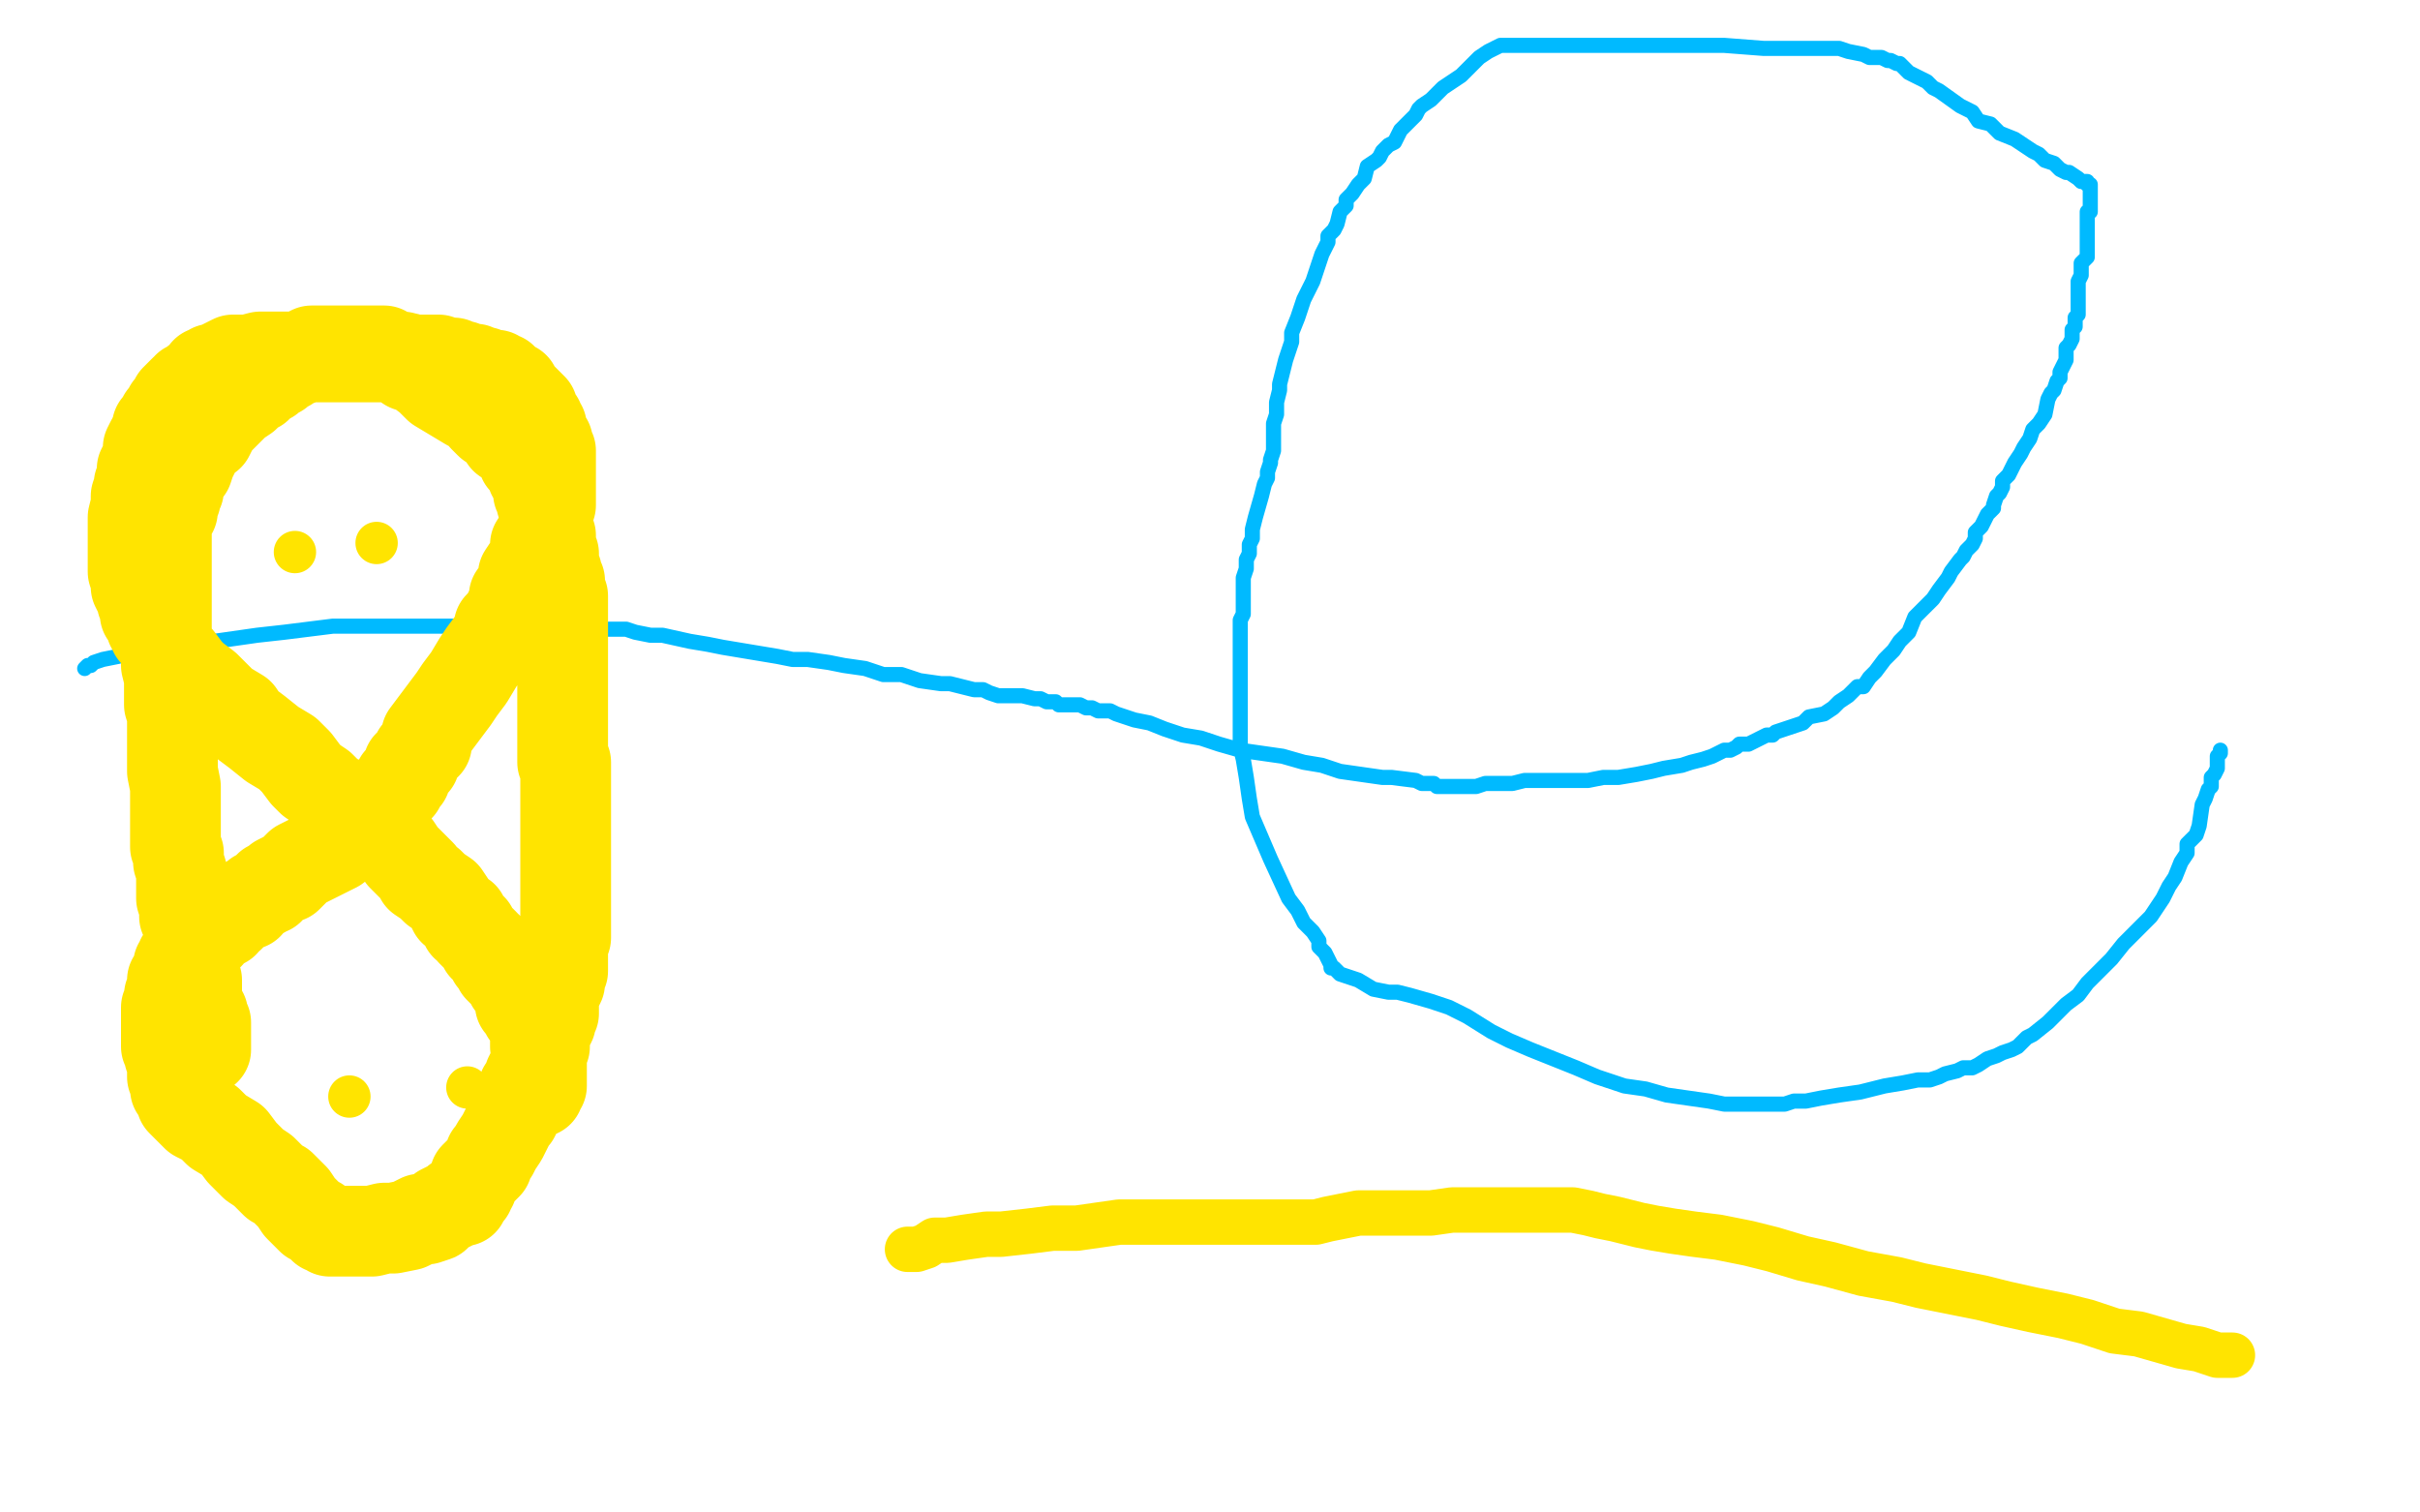
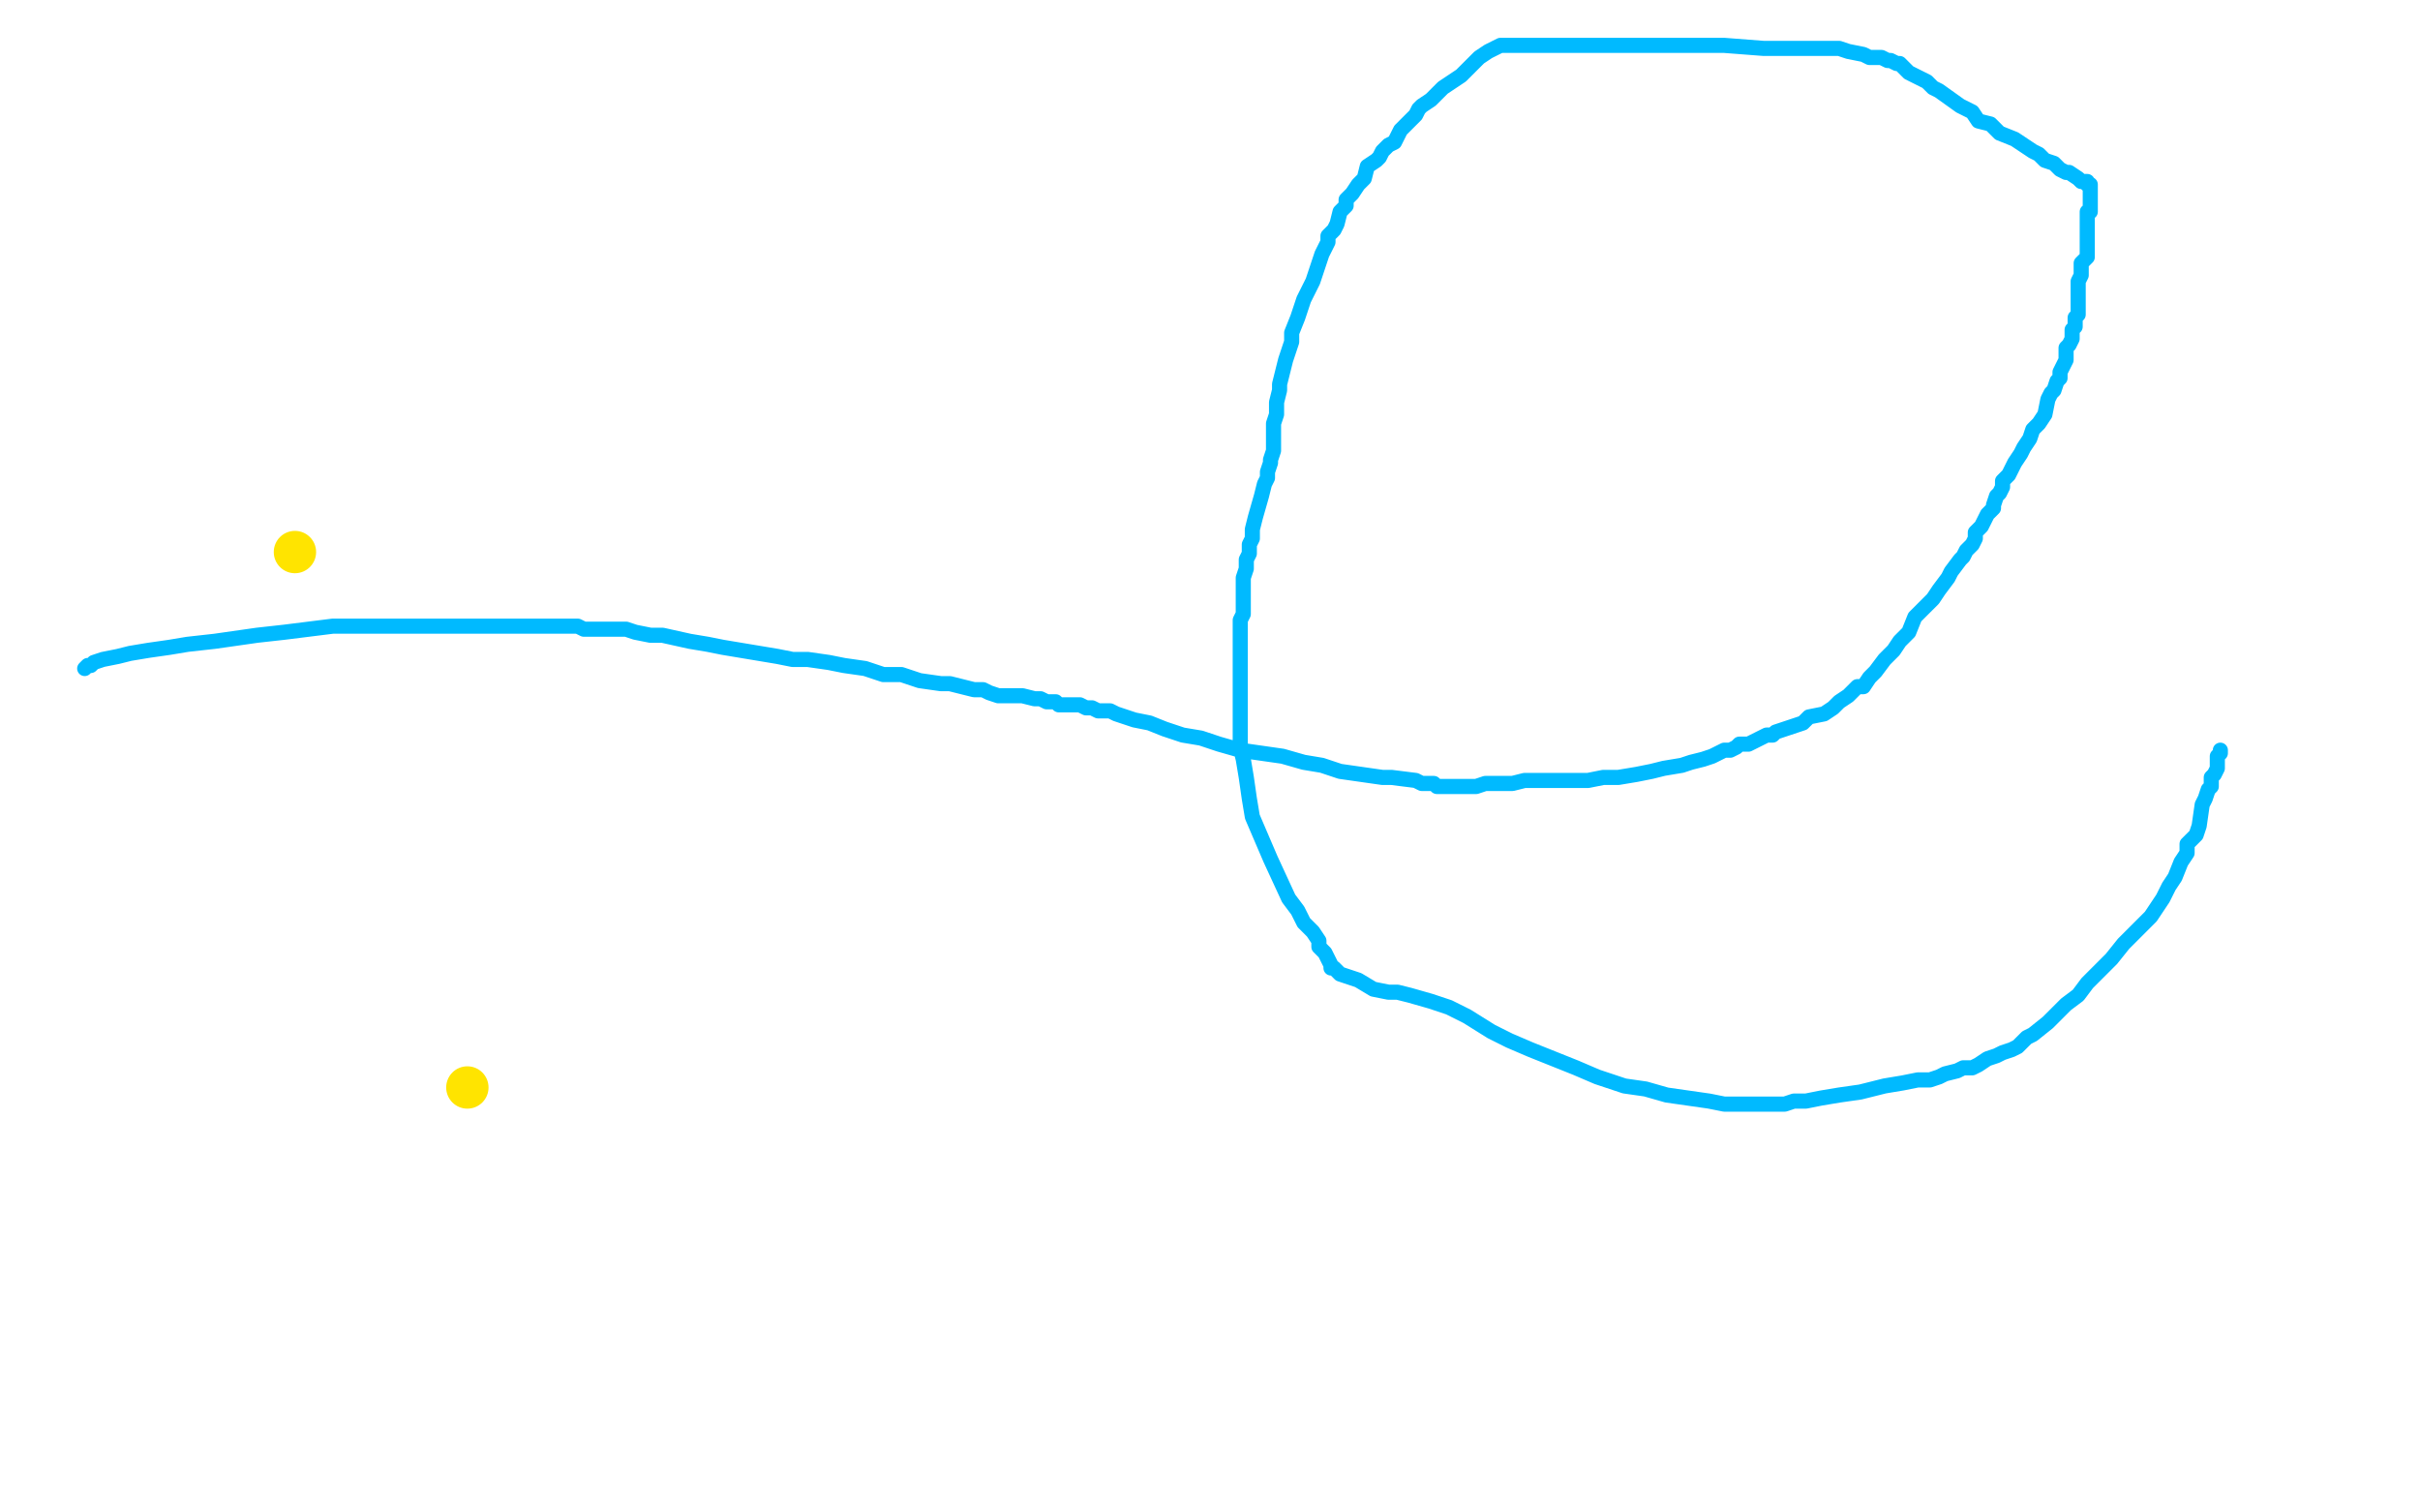
<svg xmlns="http://www.w3.org/2000/svg" width="800" height="500" version="1.1" style="stroke-antialiasing: false">
  <desc>This SVG has been created on https://colorillo.com/</desc>
-   <rect x="0" y="0" width="800" height="500" style="fill: rgb(255,255,255); stroke-width:0" />
  <polyline points="28,221 29,220 29,220 30,220 30,220 31,219 31,219 34,218 34,218 39,217 39,217 43,216 43,216 49,215 49,215 56,214 56,214 62,213 62,213 71,212 71,212 85,210 94,209 102,208 110,207 117,207 123,207 128,207 133,207 137,207 144,207 146,207 148,207 152,207 154,207 157,207 160,207 163,207 165,207 168,207 171,207 173,207 175,207 177,207 179,207 182,207 184,207 186,207 191,207 193,208 195,208 197,208 198,208 200,208 201,208 203,208 204,208 207,208 210,209 215,210 219,210 228,212 234,213 239,214 245,215 251,216 257,217 262,218 267,218 274,219 279,220 286,221 292,223 298,223 304,225 311,226 314,226 318,227 322,228 325,228 327,229 330,230 333,230 336,230 338,230 342,231 344,231 346,232 349,232 350,233 352,233 354,233 356,233 357,233 359,234 360,234 361,234 363,235 367,235 369,236 372,237 375,238 380,239 385,241 391,243 397,244 403,246 410,248 417,249 424,250 431,252 437,253 443,255 450,256 457,257 460,257 468,258 470,259 472,259 474,259 475,260 476,260 478,260 479,260 480,260 481,260 482,260 484,260 486,260 487,260 488,260 491,259 493,259 496,259 500,259 504,258 509,258 513,258 515,258 518,258 521,258 525,258 530,257 535,257 541,256 546,255 550,254 556,253 559,252 563,251 566,250 568,249 570,248 572,248 574,247 575,246 578,246 580,245 582,244 584,243 586,243 587,242 590,241 593,240 596,239 598,237 603,236 606,234 608,232 611,230 614,227 616,227 618,224 620,222 623,218 626,215 628,212 631,209 633,204 636,201 639,198 641,195 644,191 645,189 648,185 649,184 650,182 652,180 653,178 653,176 655,174 656,172 657,170 659,168 659,167 660,164 661,163 662,161 662,159 664,157 665,155 666,153 668,150 669,148 671,145 672,142 674,140 676,137 677,132 678,130 679,129 680,126 681,125 681,123 682,121 683,119 683,118 683,117 683,115 684,114 685,112 685,111 685,109 686,108 686,105 687,104 687,103 687,102 687,101 687,100 687,99 687,98 687,97 687,96 687,93 688,91 688,89 688,87 690,85 690,84 690,82 690,80 690,79 690,77 690,76 690,74 690,73 690,72 690,70 691,70 691,69 691,68 691,67 691,66 691,65 691,64 691,63 691,62 691,61 690,61 690,60 689,60 688,60 687,59 684,57 683,57 681,56 679,54 676,53 674,51 672,50 669,48 666,46 661,44 658,41 654,40 652,37 648,35 641,30 639,29 637,27 635,26 633,25 631,24 629,22 628,21 627,21 625,20 624,20 622,19 621,19 620,19 618,19 616,18 611,17 608,16 604,16 601,16 597,16 590,16 583,16 570,15 563,15 556,15 548,15 541,15 532,15 526,15 520,15 513,15 508,15 503,15 501,15 499,15 498,15 497,15 496,15 494,16 492,17 489,19 487,21 485,23 483,25 480,27 477,29 475,31 473,33 470,35 469,36 468,38 467,39 465,41 463,43 462,45 461,47 459,48 458,49 457,50 456,52 455,53 452,55 451,59 450,60 449,61 447,64 445,66 445,68 443,70 442,74 441,76 439,78 439,80 437,84 436,87 435,90 434,93 432,97 431,99 430,102 429,105 427,110 427,113 426,116 425,119 424,123 423,127 423,129 422,133 422,137 421,140 421,143 421,145 421,146 421,149 420,152 420,153 419,156 419,158 418,160 417,164 415,171 414,175 414,178 413,180 413,183 412,185 412,188 411,191 411,194 411,195 411,197 411,199 411,202 411,203 410,205 410,209 410,211 410,212 410,214 410,216 410,217 410,218 410,220 410,221 410,223 410,224 410,226 410,228 410,229 410,231 410,234 410,238 410,242 410,247 411,251 412,257 413,264 414,270 417,277 420,284 426,297 429,301 431,305 434,308 436,311 436,313 438,315 439,317 440,319 440,320 441,320 442,321 443,322 449,324 454,327 459,328 462,328 466,329 473,331 479,333 485,336 493,341 499,344 506,347 521,353 528,356 537,359 544,360 551,362 558,363 565,364 570,365 572,365 574,365 577,365 579,365 581,365 584,365 587,365 590,365 593,364 597,364 602,363 608,362 615,361 623,359 629,358 634,357 638,357 641,356 643,355 647,354 649,353 652,353 654,352 657,350 660,349 662,348 665,347 667,346 670,343 672,342 677,338 680,335 683,332 687,329 690,325 698,317 702,312 707,307 711,303 713,300 715,297 717,293 719,290 721,285 723,282 723,279 726,276 727,273 728,266 729,264 730,261 731,260 731,257 732,256 733,254 733,253 733,252 733,251 733,250 734,249 734,248" style="fill: none; stroke: #00baff; stroke-width: 5; stroke-linejoin: round; stroke-linecap: round; stroke-antialiasing: false; stroke-antialias: 0; opacity: 1.0" />
-   <polyline points="68,347 68,345 68,345 68,343 68,343 68,341 68,341 68,340 68,340 68,338 68,338 67,337 67,337 67,336 67,336 67,335 67,335 66,335 66,335 66,334 66,333 65,333 65,332 65,331 65,330 65,329 65,327 65,326 65,324 64,323 64,322 64,321 64,320 64,319 63,317 63,316 63,314 63,313 63,312 63,310 63,308 63,306 62,305 61,303 61,300 60,297 60,295 60,293 60,291 60,288 59,285 59,283 59,282 58,280 58,279 58,278 58,276 58,275 58,274 58,273 58,271 58,270 58,267 58,265 58,263 58,262 58,260 57,255 57,251 57,247 57,243 57,240 57,236 56,233 56,227 56,224 55,220 55,217 55,214 55,211 55,209 55,205 55,202 55,198 55,196 55,193 55,190 55,188 55,186 55,184 55,181 55,179 55,178 55,176 55,175 55,174 55,172 56,171 56,170 56,169 57,169 57,168 57,167 57,165 58,165 58,163 59,162 59,160 60,158 61,156 62,155 63,152 65,148 66,146 67,145 69,144 70,142 70,141 72,139 74,137 76,135 78,133 81,131 81,130 84,128 85,128 87,126 89,125 89,124 90,123 92,123 93,121 95,121 96,120 97,119 98,119 99,119 101,117 103,116 104,116 105,116 106,116 109,116 113,116 116,116 118,116 121,116 123,116 125,116 126,116 127,116 132,119 135,121 138,122 142,125 145,128 150,131 155,134 159,136 160,138 162,140 165,142 167,145 170,147 172,149 173,152 175,154 176,155 176,157 177,158 178,159 178,161 178,163 179,164 179,165 179,166 180,168 180,169 180,171 181,174 181,175 182,177 182,180 182,181 183,183 183,185 183,187 184,189 184,190 185,192 185,193 185,195 185,197 186,197 186,198 186,200 186,201 186,202 186,204 186,206 186,207 186,209 186,210 186,212 186,215 186,217 186,220 186,222 186,224 186,225 186,227 186,228 186,229 186,231 186,233 186,235 186,236 186,237 186,238 186,239 186,240 186,241 186,243 186,244 186,245 186,246 186,247 186,250 186,251 186,252 187,252 187,254 187,255 187,257 187,258 187,259 187,260 187,261 187,262 187,263 187,264 187,265 187,266 187,267 187,268 187,270 187,272 187,274 187,276 187,277 187,279 187,280 187,282 187,283 187,285 187,286 187,287 187,289 187,290 187,291 187,292 187,295 187,296 187,298 187,299 187,300 187,302 187,304 187,306 187,308 187,309 187,310 186,312 186,314 186,316 186,319 186,321 185,322 185,325 184,327 183,329 183,331 183,333 183,335 182,336 182,338 181,340 180,341 180,344 180,346 179,347 178,349 178,351 177,352 176,354 175,356 175,358 174,359 173,360 173,361 173,363 172,364 171,365 171,366 171,367 170,369 169,369 169,370 168,372 167,374 166,376 164,379 163,381 162,382 161,385 157,389 156,392 155,393 155,394 154,395 153,396 153,397 152,397 151,397 150,398 148,399 146,400 145,401 144,402 141,403 139,403 137,404 135,405 130,406 127,406 123,407 120,407 117,407 115,407 113,407 111,407 110,407 109,407 108,406 107,406 106,405 105,404 103,403 101,401 99,399 97,396 93,392 91,391 87,387 84,385 80,381 77,377 72,374 69,371 65,369 64,368 62,366 61,365 60,364 60,362 59,361 58,360 58,359 58,357 57,356 57,354 57,352 57,350 57,349 56,349 56,348 56,347 55,346 55,345 55,344 55,343 55,341 55,340 55,339 55,338 55,337 55,336 55,335 55,334 55,333 56,333 56,332 56,331 56,330 56,329 57,329 57,328 57,327 57,326 57,324 58,324 58,323 59,323 59,322 59,321 59,320 59,319 60,319 60,317 61,317 62,316 63,314 64,314 65,312 67,311 67,310 68,309 69,309 69,308 71,307 71,306 73,305 74,305 74,304 75,303 76,303 76,302 77,301 78,301 79,300 80,299 81,299 82,299 82,298 84,297 85,296 87,295 88,294 89,294 89,293 91,292 92,291 94,290 95,290 97,288 99,286 101,285 105,283 107,282 109,281 111,280 113,278 114,277 116,276 118,274 118,273 120,272 122,271 123,268 125,268 126,265 127,265 128,264 130,262 131,261 132,260 132,259 132,258 133,258 134,257 134,256 135,253 137,252 138,249 141,246 141,243 144,239 147,235 150,231 152,228 155,224 158,219 160,216 163,212 165,210 165,207 167,205 168,203 169,201 170,200 170,198 170,197 172,195 173,192 173,190 175,187 177,185 177,182 177,180 179,179 179,176 180,174 180,173 181,171 181,170 181,169 181,168 182,167 182,166 182,165 182,164 182,163 182,162 182,161 182,160 182,158 182,157 182,156 182,154 182,153 182,152 182,151 182,149 181,147 181,146 180,145 179,143 179,142 179,141 178,141 178,139 177,138 176,137 176,135 175,134 174,133 173,132 171,130 170,129 170,128 168,127 166,126 166,125 165,125 164,124 163,124 162,124 161,124 160,123 158,123 157,122 155,122 154,122 153,121 151,121 150,120 149,120 147,120 145,119 144,119 143,119 141,119 140,119 139,119 137,119 133,118 131,118 130,118 127,118 125,118 123,118 121,118 119,118 117,118 115,118 113,118 111,118 109,118 108,118 105,118 104,118 103,118 101,118 100,118 99,118 98,118 96,118 95,118 94,118 93,118 92,118 88,118 86,118 82,119 80,119 77,119 75,120 73,121 72,122 71,122 70,122 69,123 68,123 67,125 66,126 65,126 64,127 62,128 62,129 61,129 59,131 58,132 57,134 56,135 56,136 55,137 54,138 54,139 53,140 52,141 52,142 52,143 51,144 51,145 51,146 50,146 49,148 49,149 49,150 49,152 48,153 47,155 47,156 47,158 46,160 46,161 45,164 45,165 45,167 44,171 44,174 44,176 44,180 44,183 44,186 44,189 45,192 45,194 46,196 47,197 47,199 48,200 48,201 48,203 49,203 49,204 50,204 50,205 50,206 50,207 51,208 51,209 52,210 53,211 54,212 56,215 57,217 59,218 62,222 64,224 68,227 70,229 74,233 79,236 81,239 85,242 90,246 95,249 98,252 101,256 103,258 106,260 108,262 110,264 113,265 115,267 116,268 117,269 118,270 119,270 127,277 129,278 129,279 131,280 133,283 134,284 136,286 137,287 139,289 139,290 142,292 144,294 147,296 149,299 150,301 153,303 154,306 156,307 156,308 158,310 159,311 160,312 160,313 161,313 162,315 163,316 163,317 164,317 165,318 165,319 165,320 167,322 168,323 169,325 170,326 171,328 172,330 172,332 173,333 174,335 175,336 176,337 176,338 177,339 177,341 177,343 177,345 177,346 178,348 179,349 179,350 179,351 179,352 179,353 179,354 179,355 179,356 179,357 179,358 179,359 178,359 178,360 178,361 177,361" style="fill: none; stroke: #ffe400; stroke-width: 30; stroke-linejoin: round; stroke-linecap: round; stroke-antialiasing: false; stroke-antialias: 0; opacity: 1.0" />
  <circle cx="97.5" cy="182.5" r="7" style="fill: #ffe400; stroke-antialiasing: false; stroke-antialias: 0; opacity: 1.0" />
-   <circle cx="124.5" cy="179.5" r="7" style="fill: #ffe400; stroke-antialiasing: false; stroke-antialias: 0; opacity: 1.0" />
-   <circle cx="115.5" cy="362.5" r="7" style="fill: #ffe400; stroke-antialiasing: false; stroke-antialias: 0; opacity: 1.0" />
  <circle cx="154.5" cy="359.5" r="7" style="fill: #ffe400; stroke-antialiasing: false; stroke-antialias: 0; opacity: 1.0" />
-   <polyline points="300,413 301,413 301,413 302,413 302,413 303,413 303,413 306,412 306,412 309,410 309,410 313,410 313,410 319,409 319,409 326,408 326,408 331,408 331,408 340,407 340,407 348,406 348,406 356,406 363,405 370,404 379,404 384,404 391,404 397,404 400,404 404,404 406,404 408,404 410,404 413,404 416,404 418,404 421,404 423,404 425,404 428,404 431,404 435,404 439,403 444,402 449,401 455,401 462,401 467,401 473,401 480,400 484,400 487,400 491,400 494,400 501,400 504,400 507,400 510,400 512,400 515,400 518,400 520,400 525,401 529,402 534,403 538,404 542,405 547,406 553,407 560,408 568,409 578,411 586,413 596,416 605,418 616,421 627,423 635,425 645,427 655,429 663,431 672,433 682,435 690,437 699,440 707,441 714,443 721,445 727,446 730,447 733,448 735,448 736,448 737,448 738,448" style="fill: none; stroke: #ffe400; stroke-width: 15; stroke-linejoin: round; stroke-linecap: round; stroke-antialiasing: false; stroke-antialias: 0; opacity: 1.0" />
</svg>